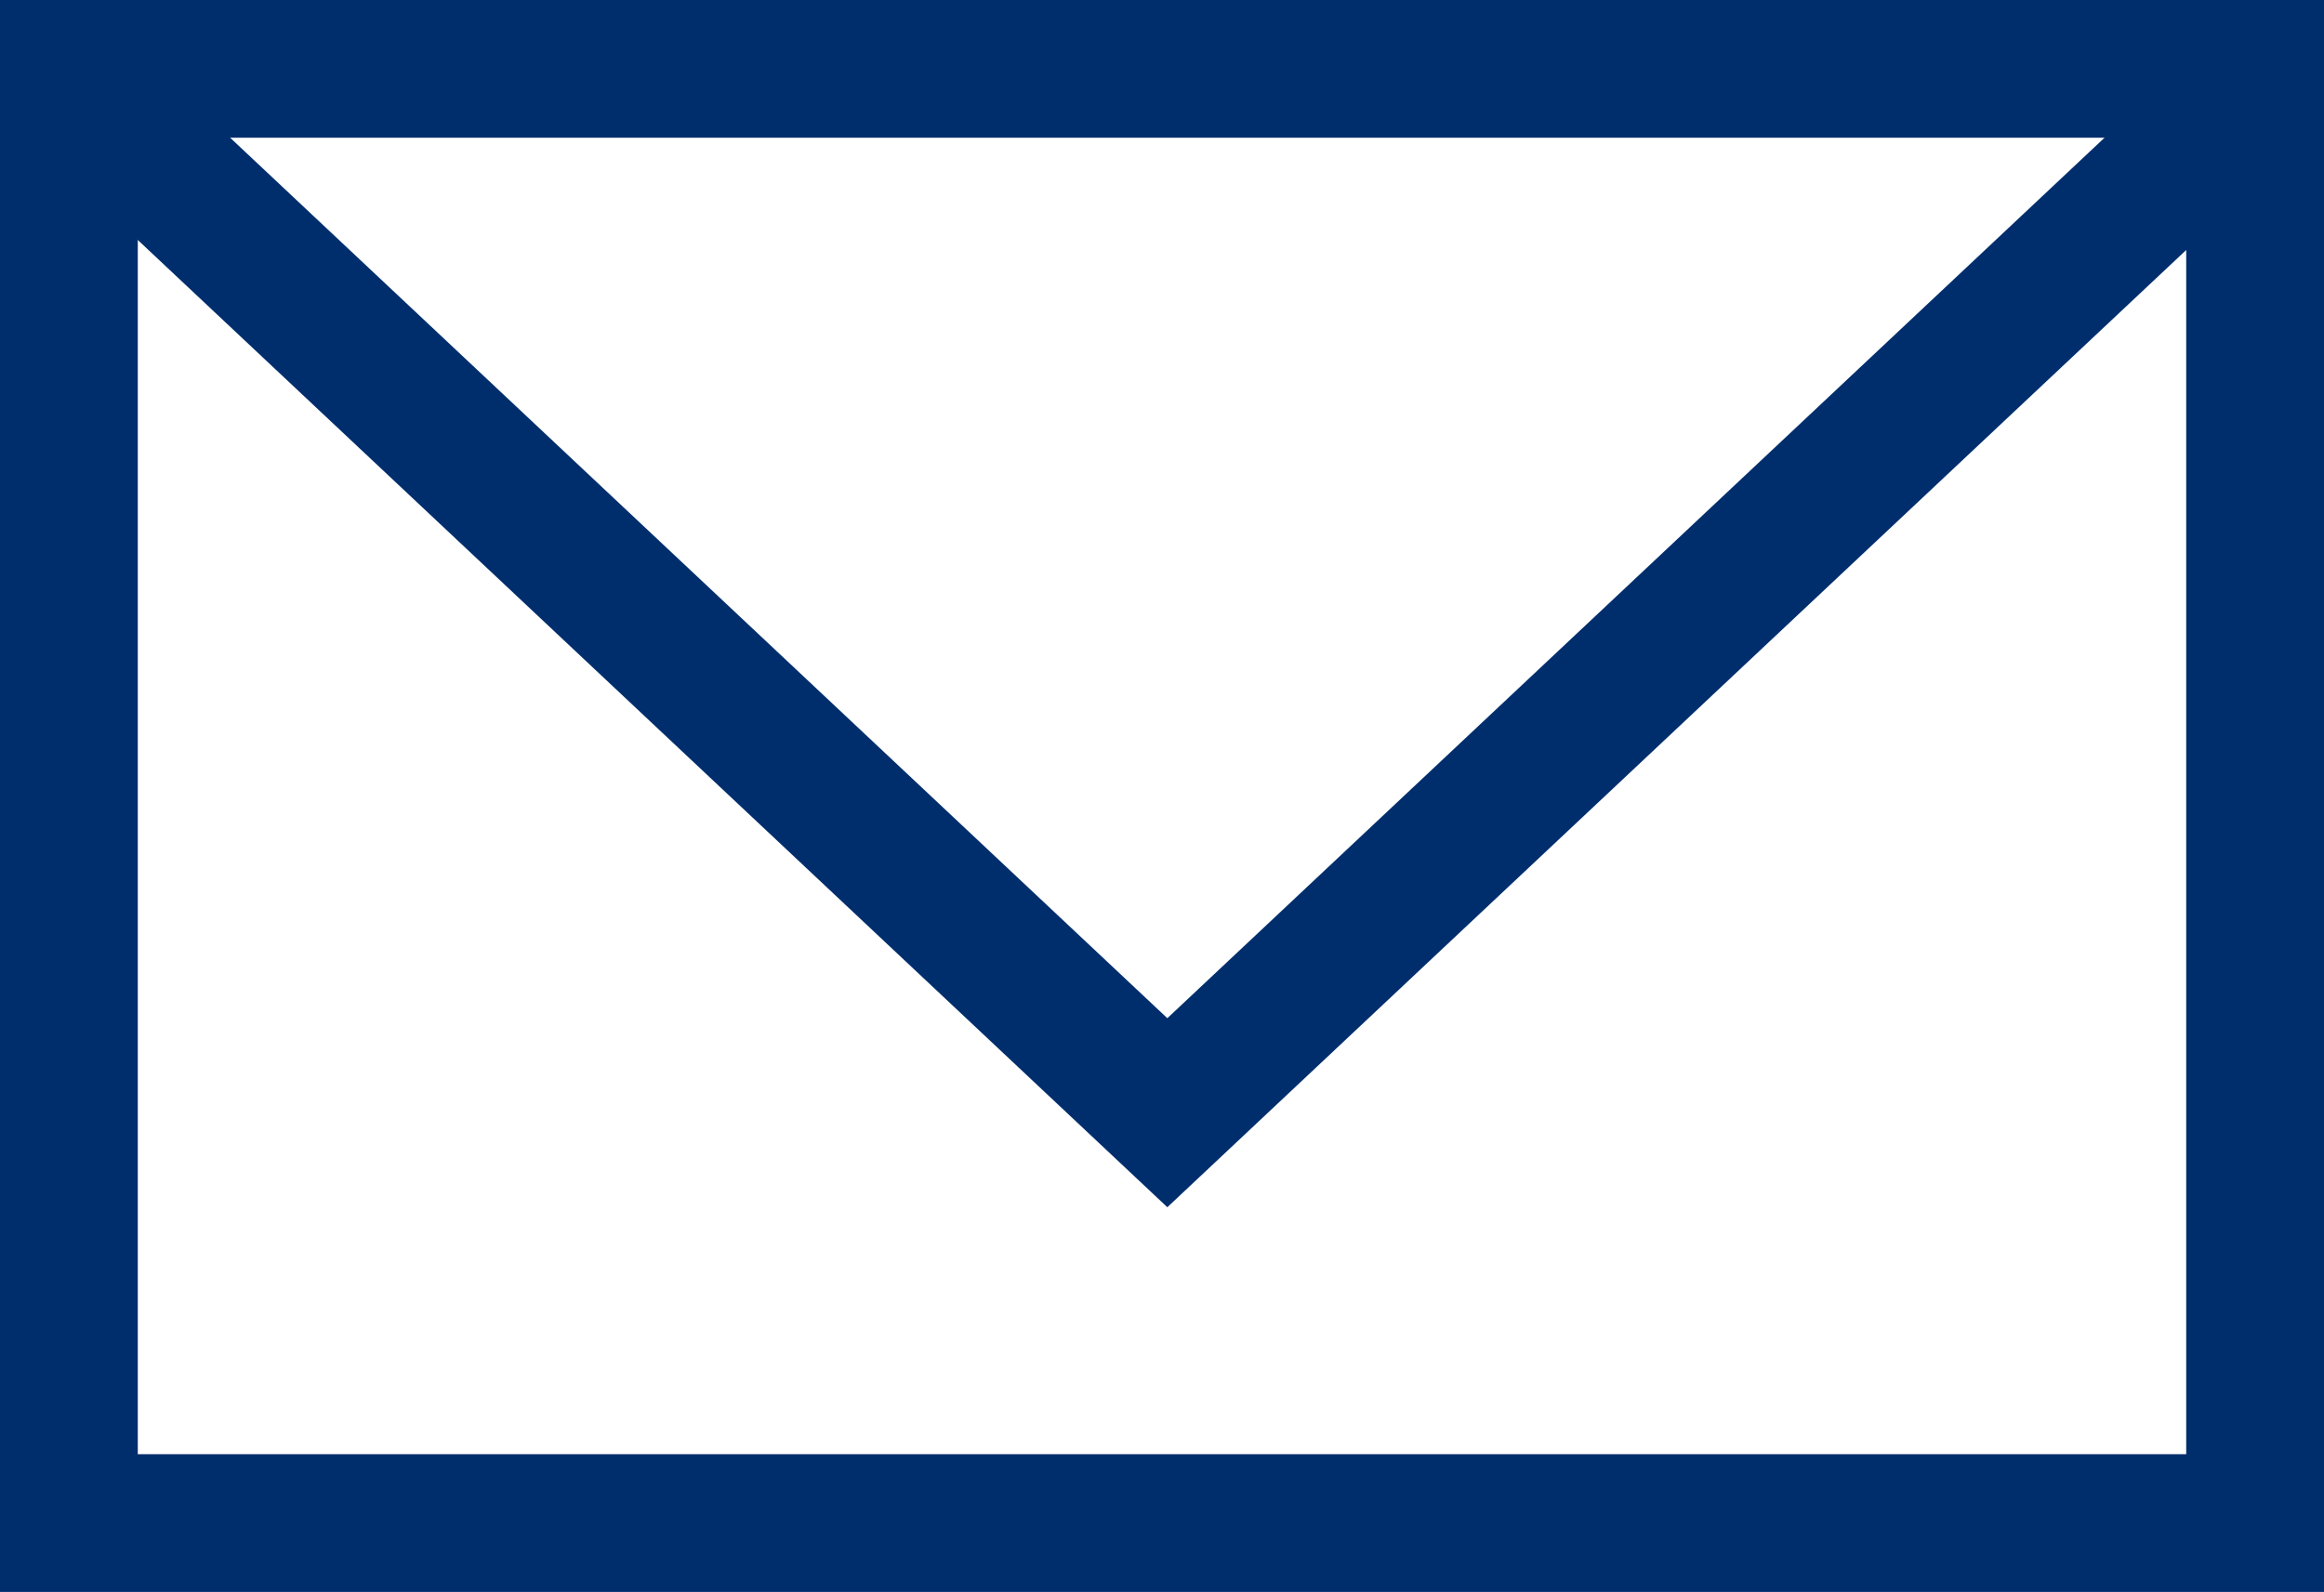
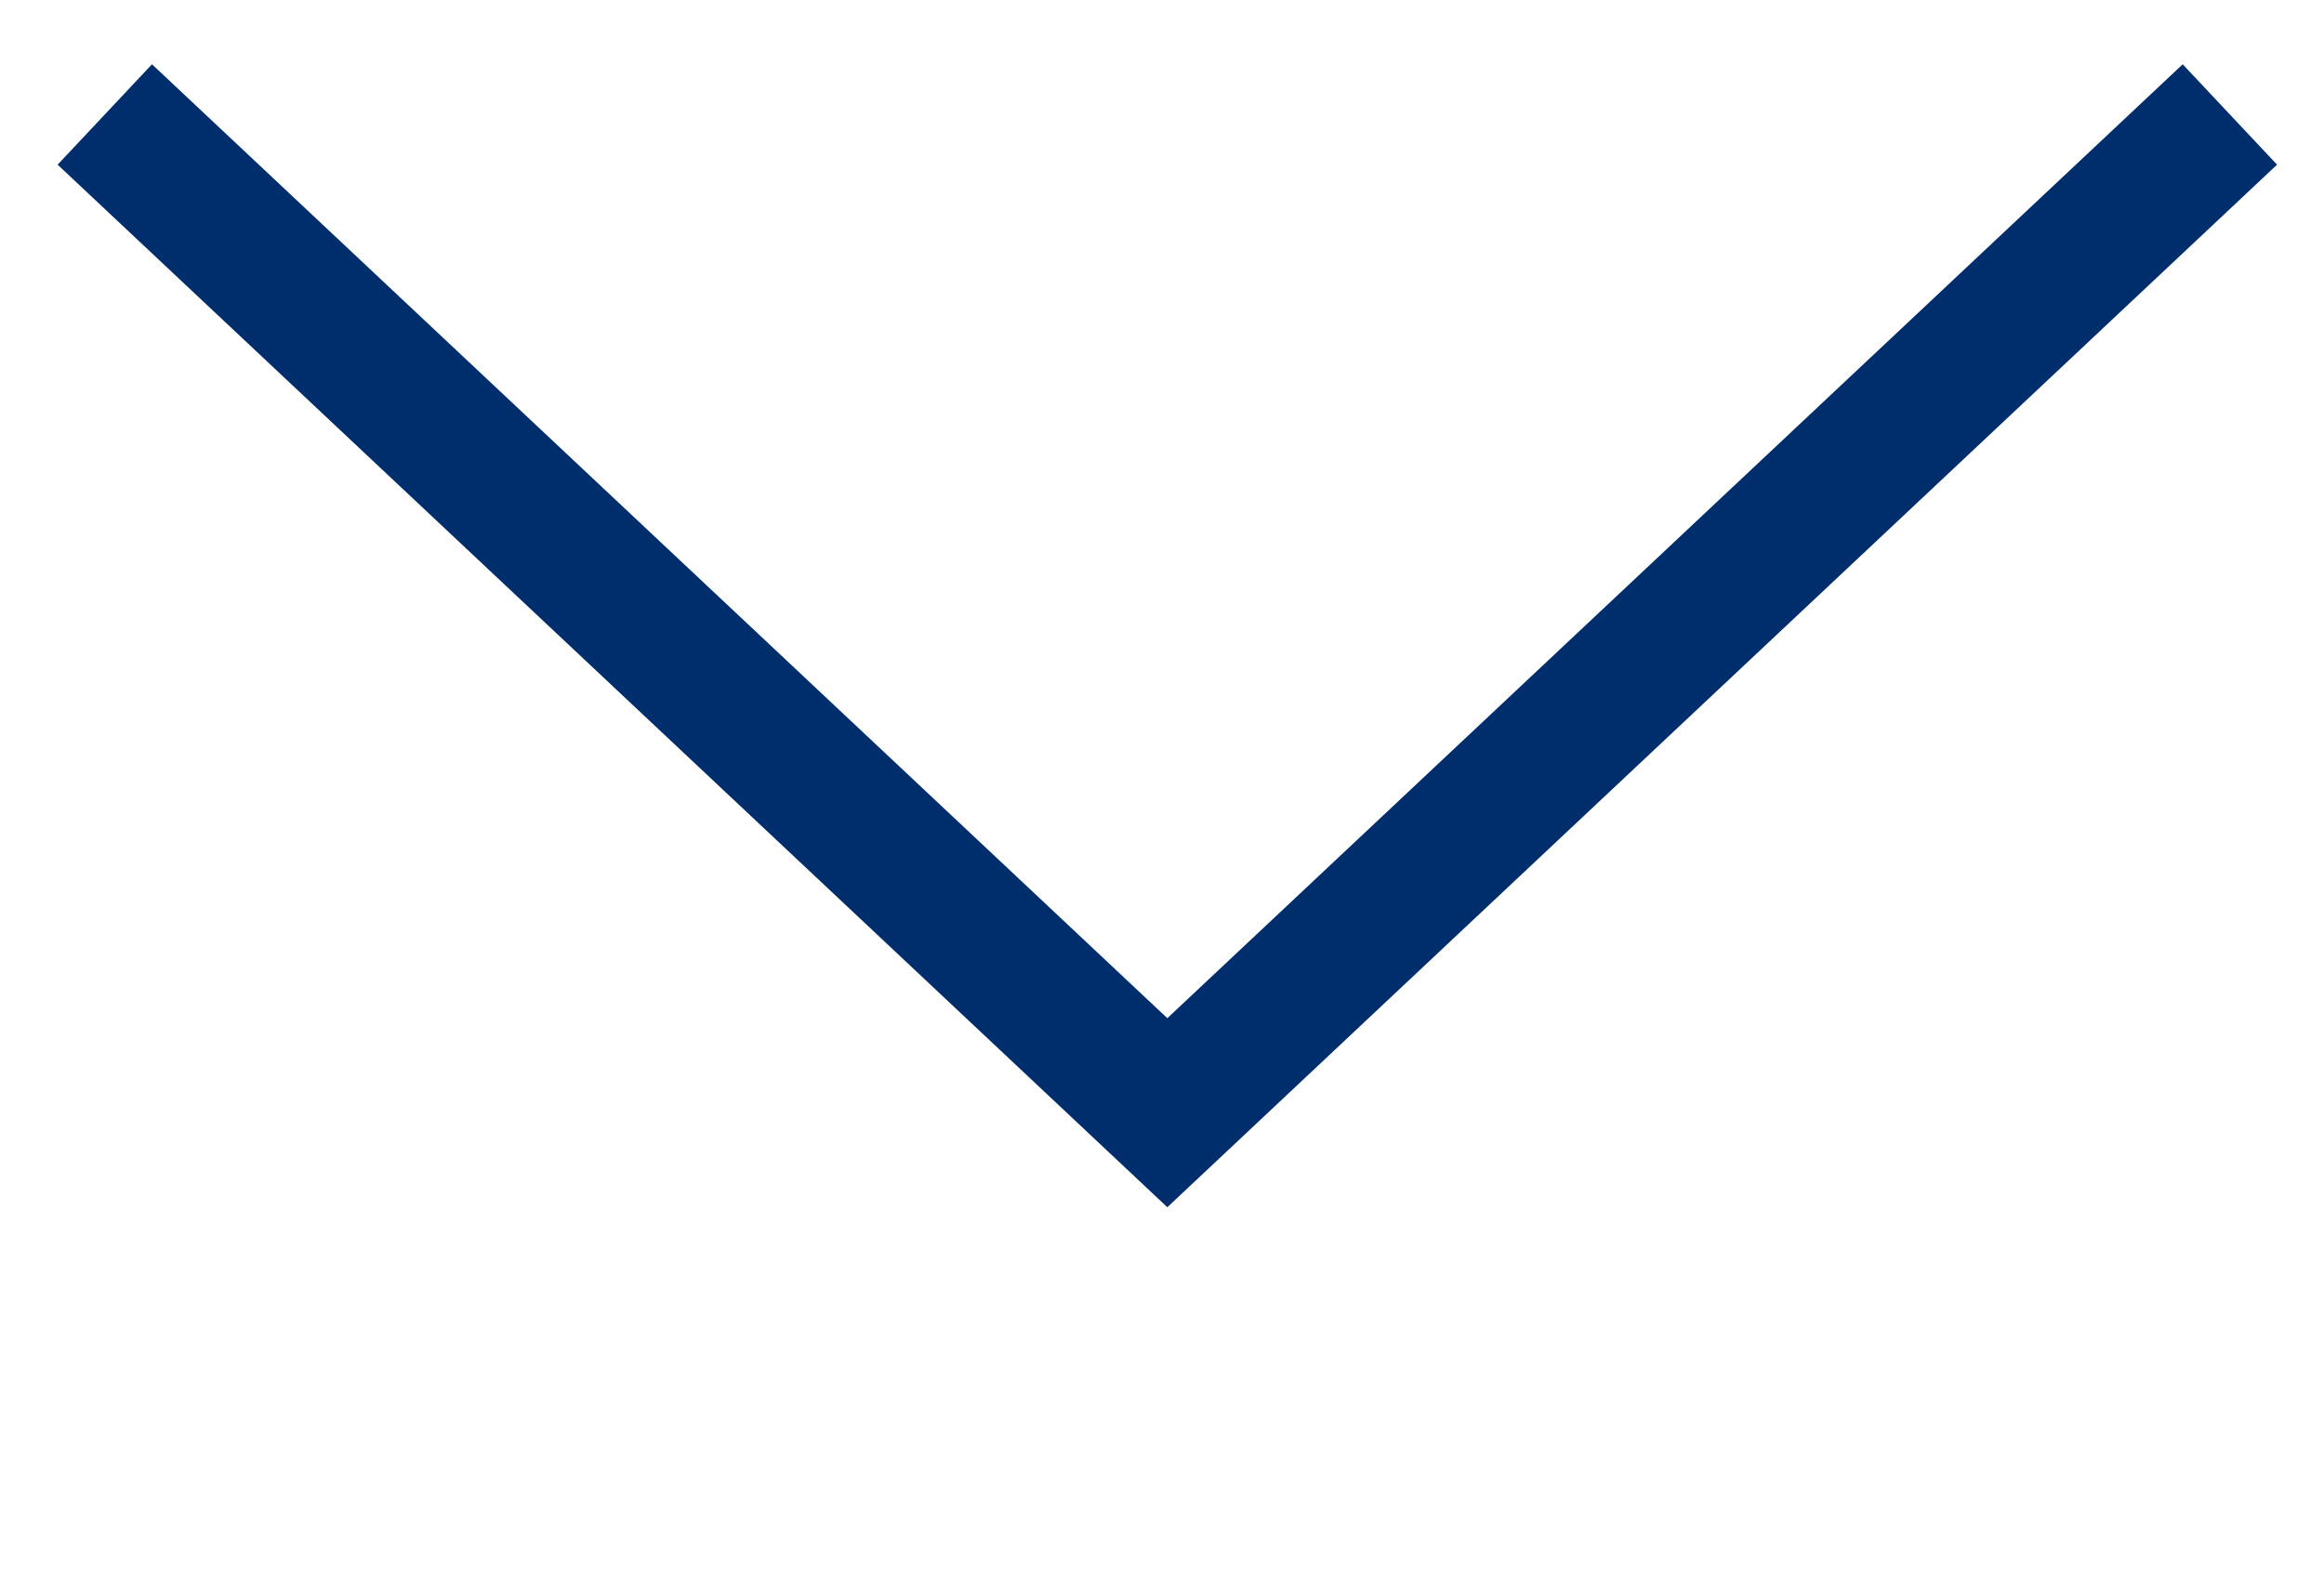
<svg xmlns="http://www.w3.org/2000/svg" id="Capa_1" data-name="Capa 1" viewBox="0 0 23.95 16.41">
  <defs>
    <style>.cls-1{fill:none;stroke:#002e6d;stroke-miterlimit:10;stroke-width:1.42px;}</style>
  </defs>
-   <rect class="cls-1" x="0.71" y="0.71" width="22.53" height="14.99" />
  <polyline class="cls-1" points="1.08 1.18 12.03 11.47 22.98 1.18" />
</svg>